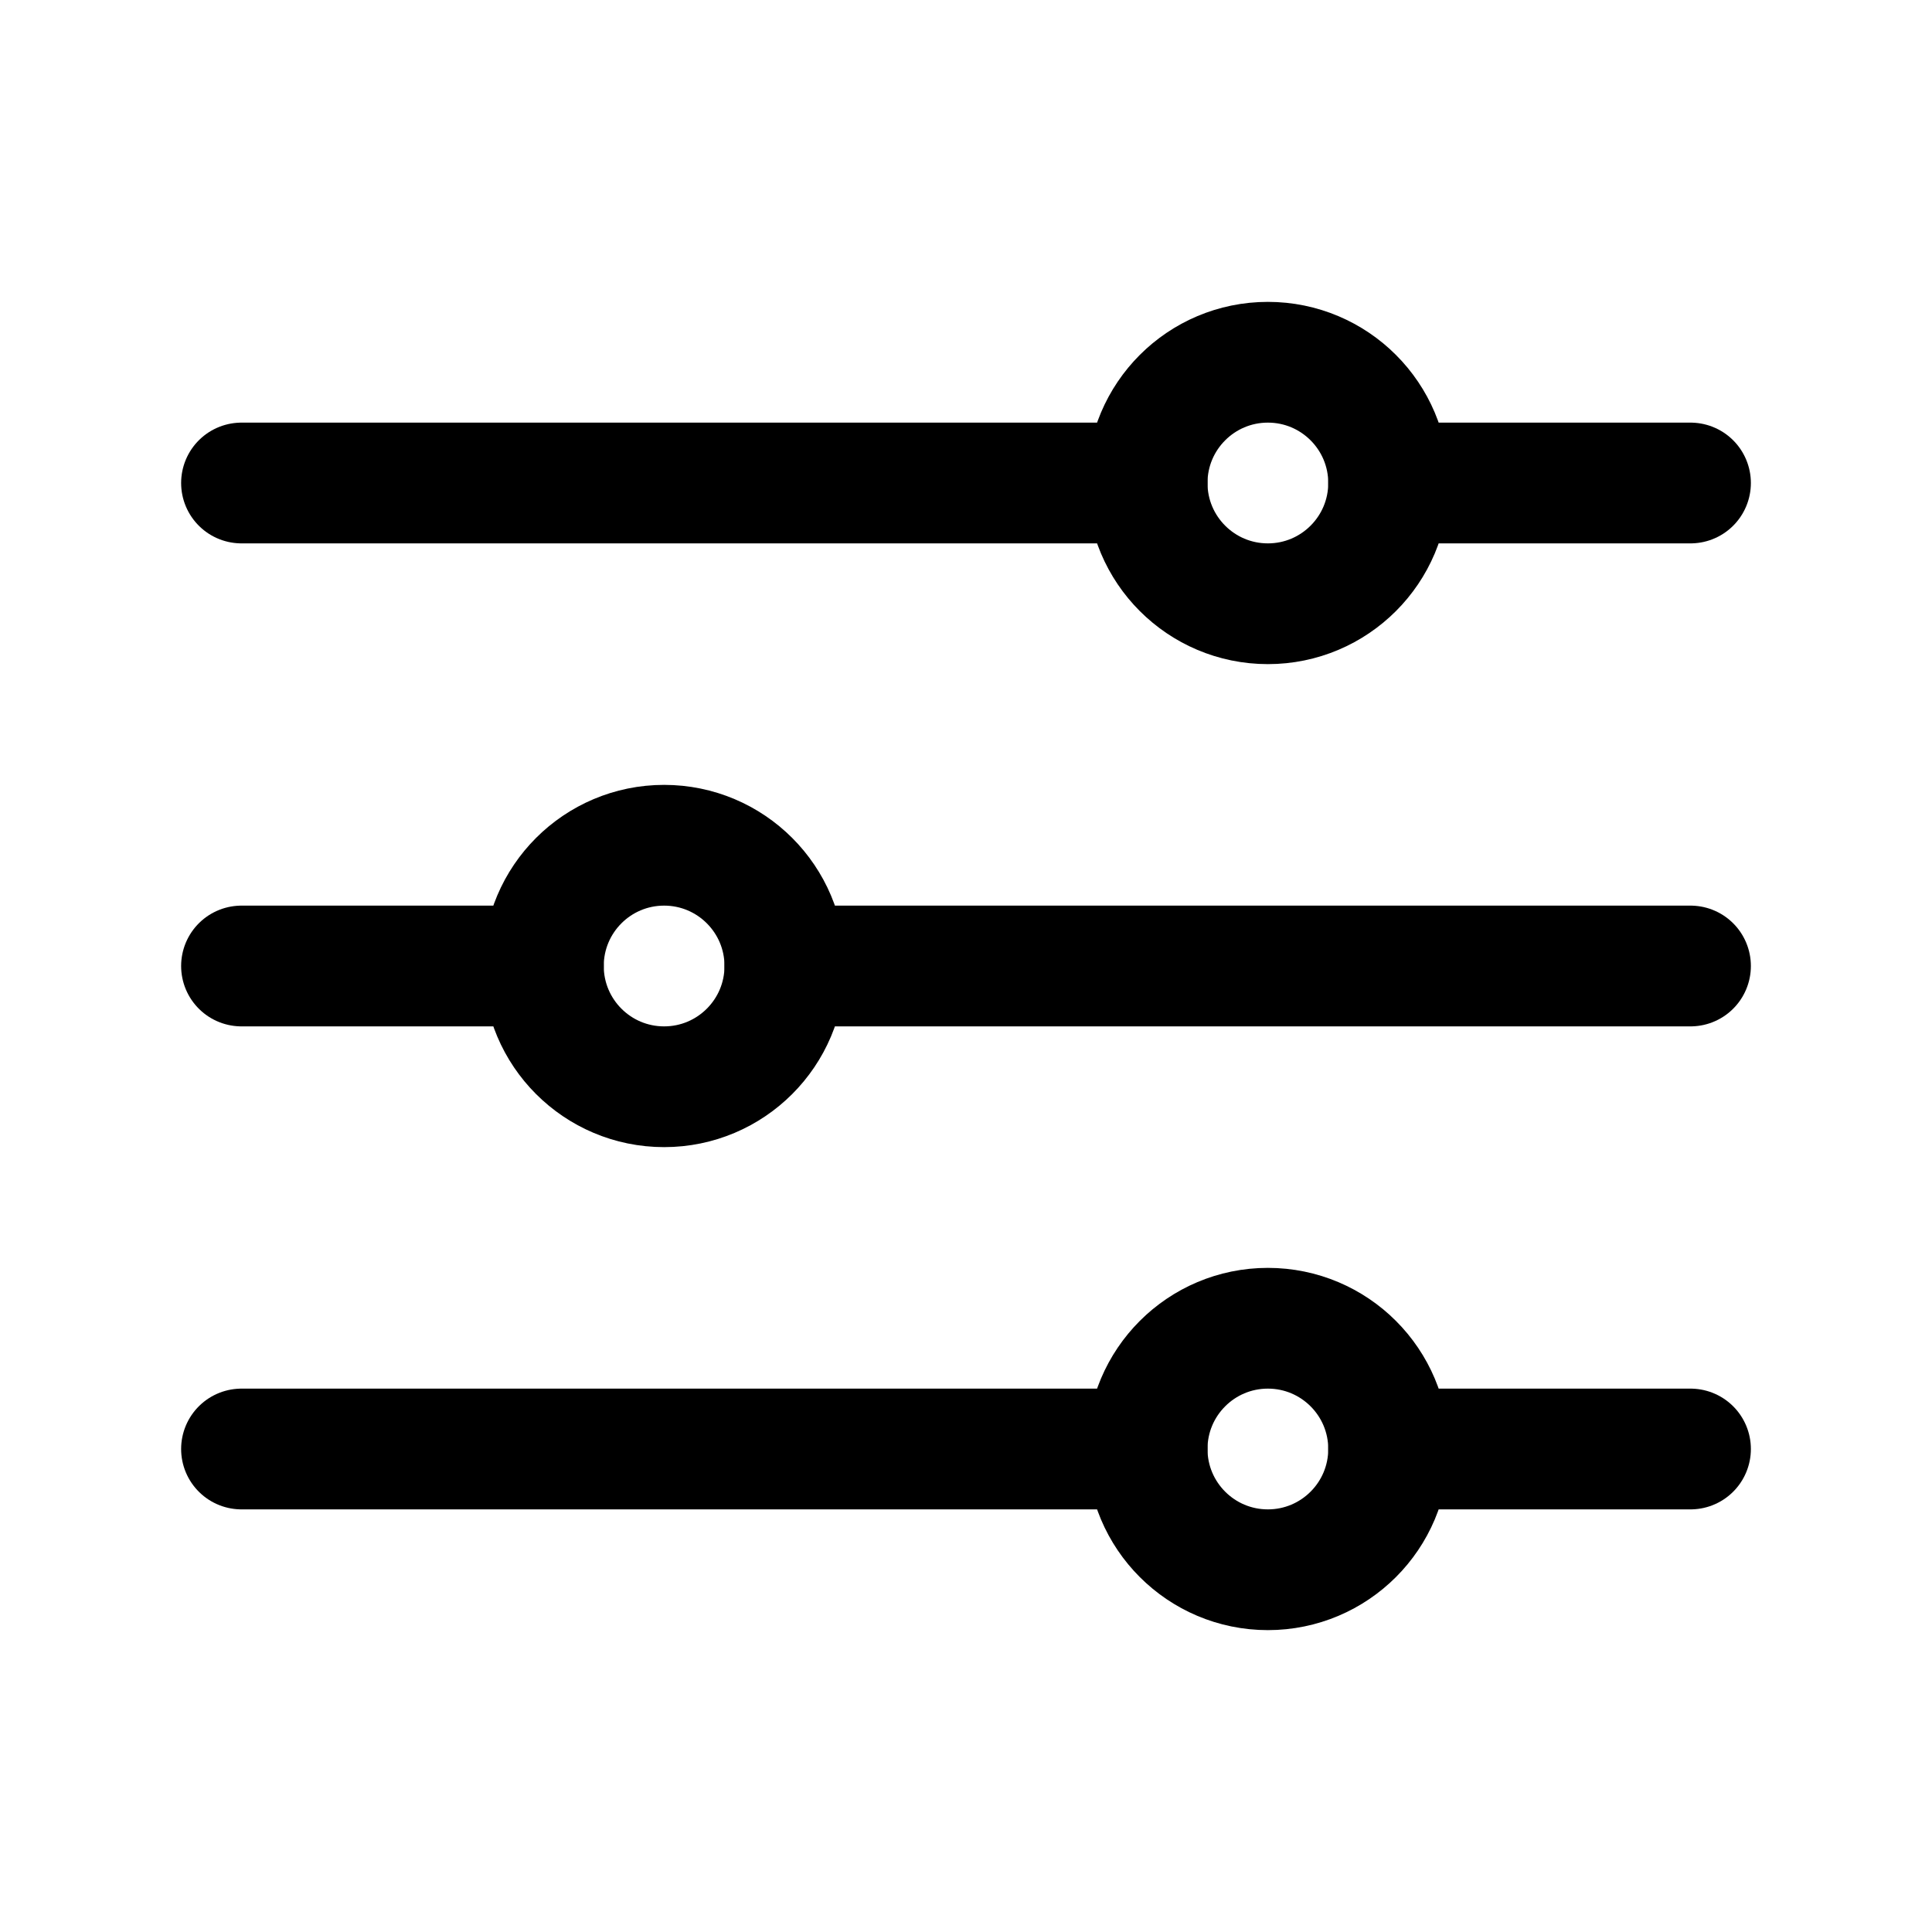
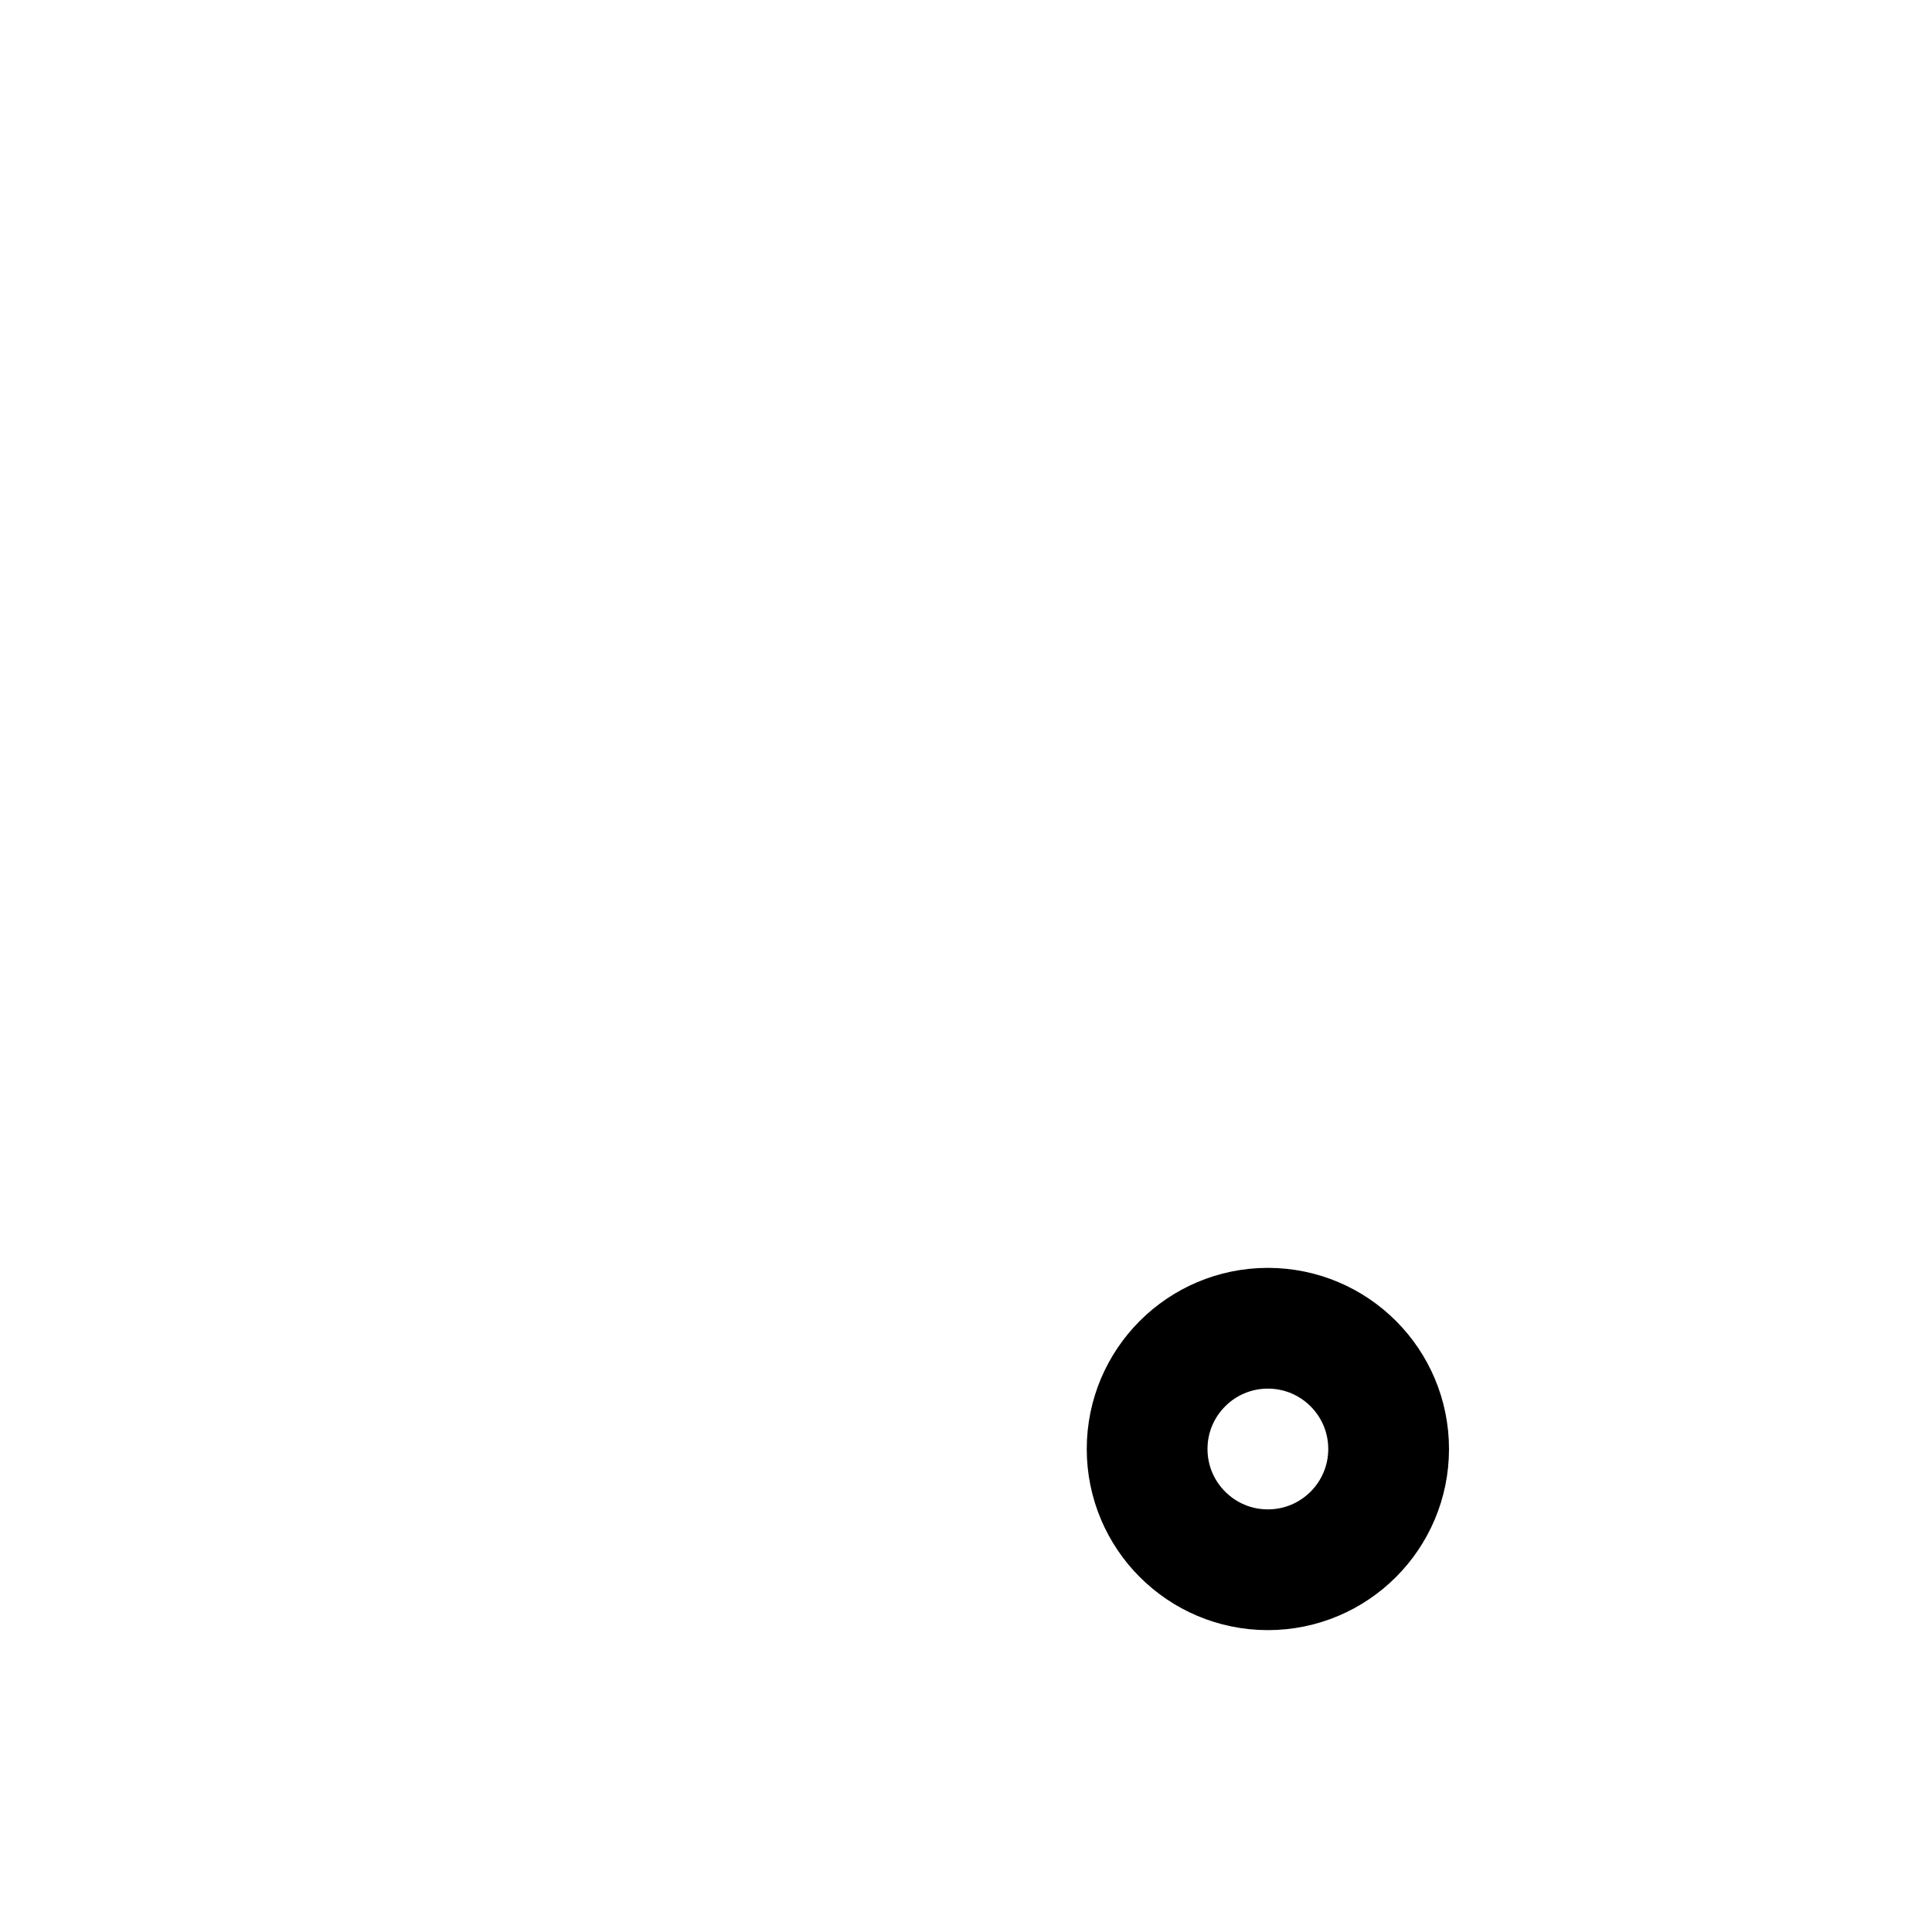
<svg xmlns="http://www.w3.org/2000/svg" class="ionicon" viewBox="0 0 512 512">
-   <path fill="none" stroke="currentColor" stroke-linecap="round" stroke-linejoin="round" stroke-width="32" d="M368 128h80M64 128h240M368 384h80M64 384h240M208 256h240M64 256h80" />
-   <circle cx="336" cy="128" r="32" fill="none" stroke="currentColor" stroke-linecap="round" stroke-linejoin="round" stroke-width="32" />
-   <circle cx="176" cy="256" r="32" fill="none" stroke="currentColor" stroke-linecap="round" stroke-linejoin="round" stroke-width="32" />
  <circle cx="336" cy="384" r="32" fill="none" stroke="currentColor" stroke-linecap="round" stroke-linejoin="round" stroke-width="32" />
</svg>